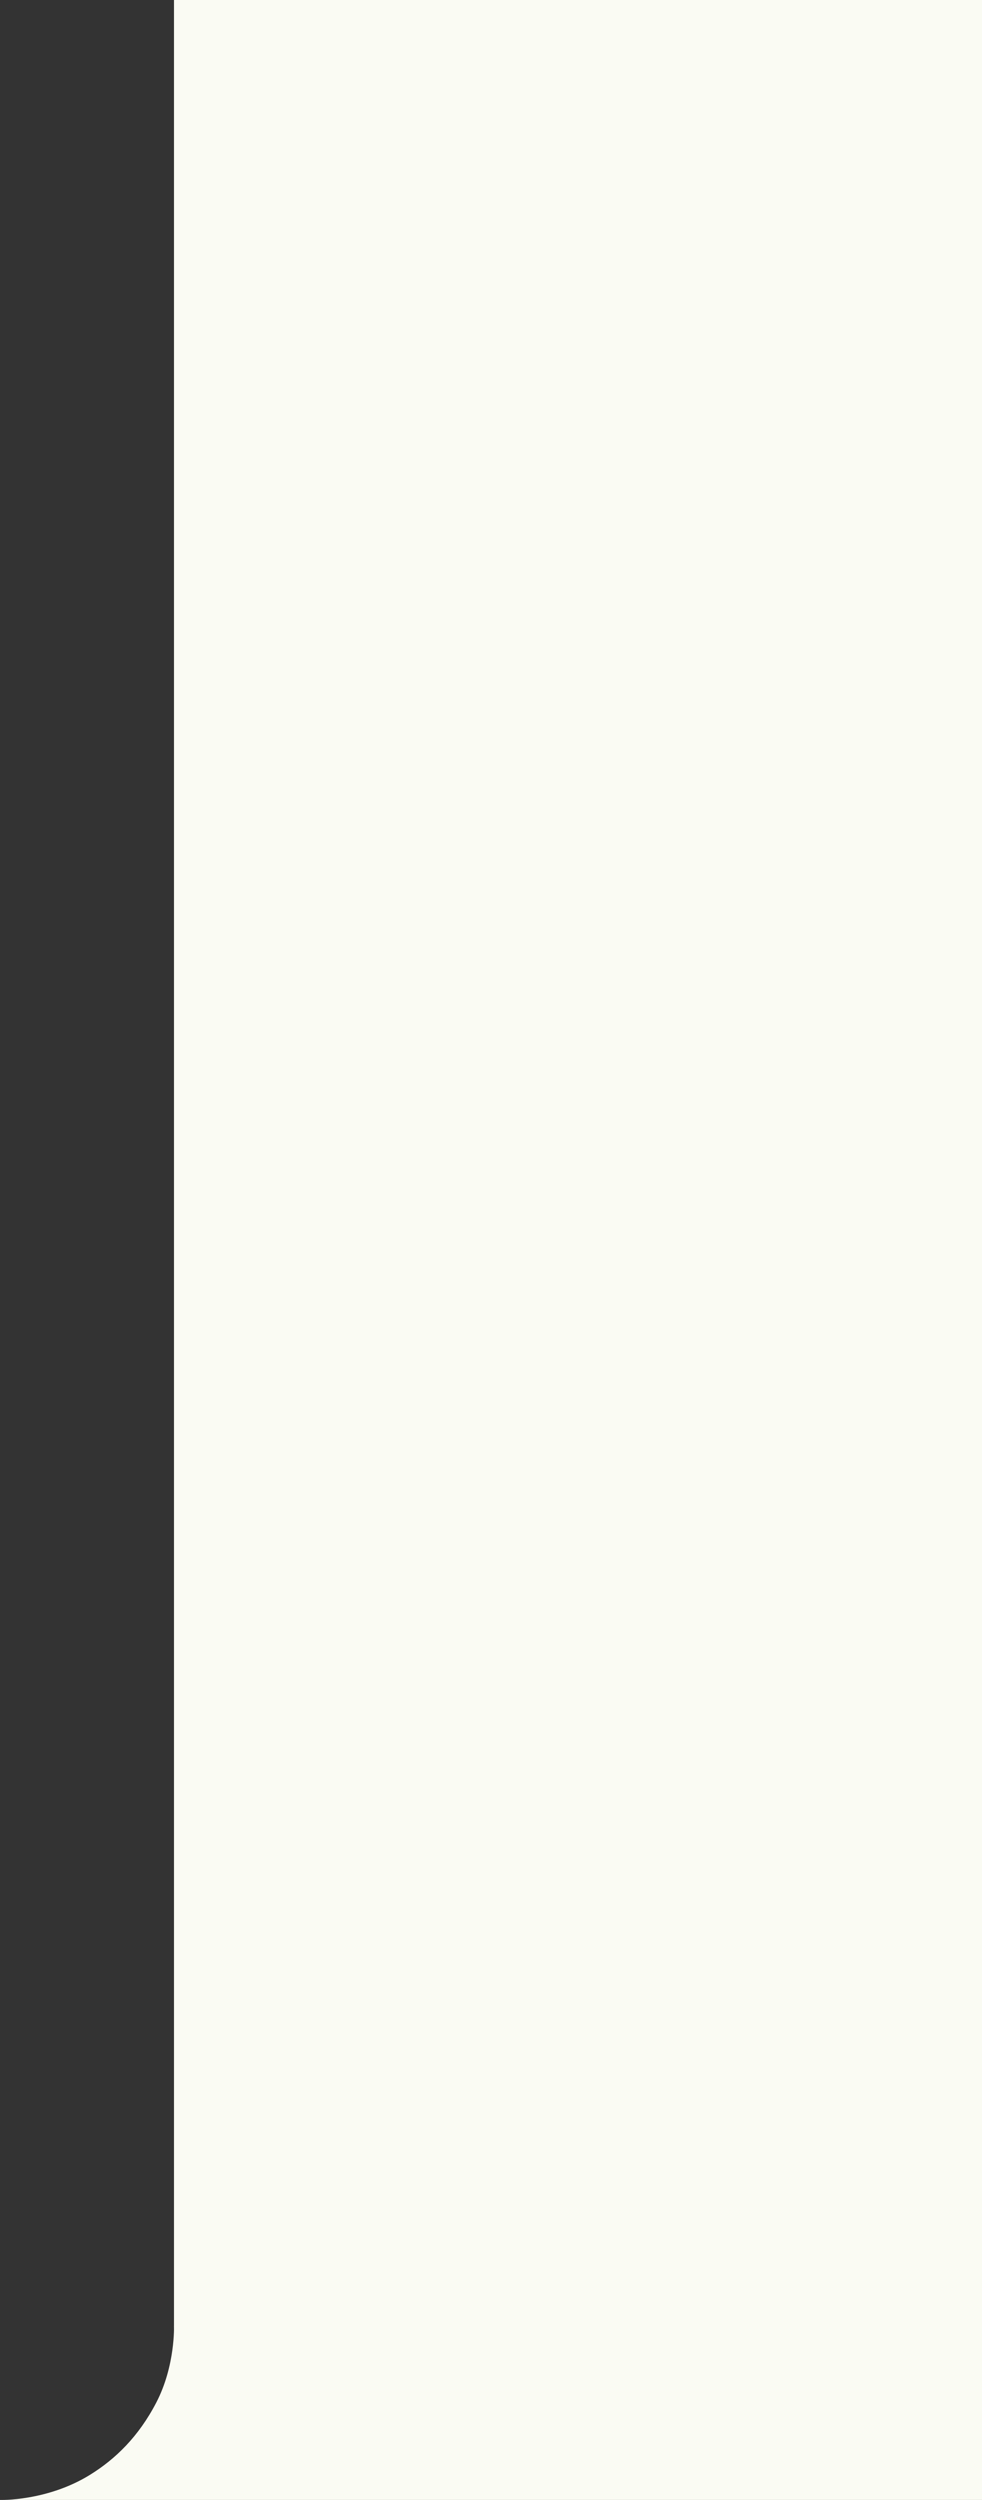
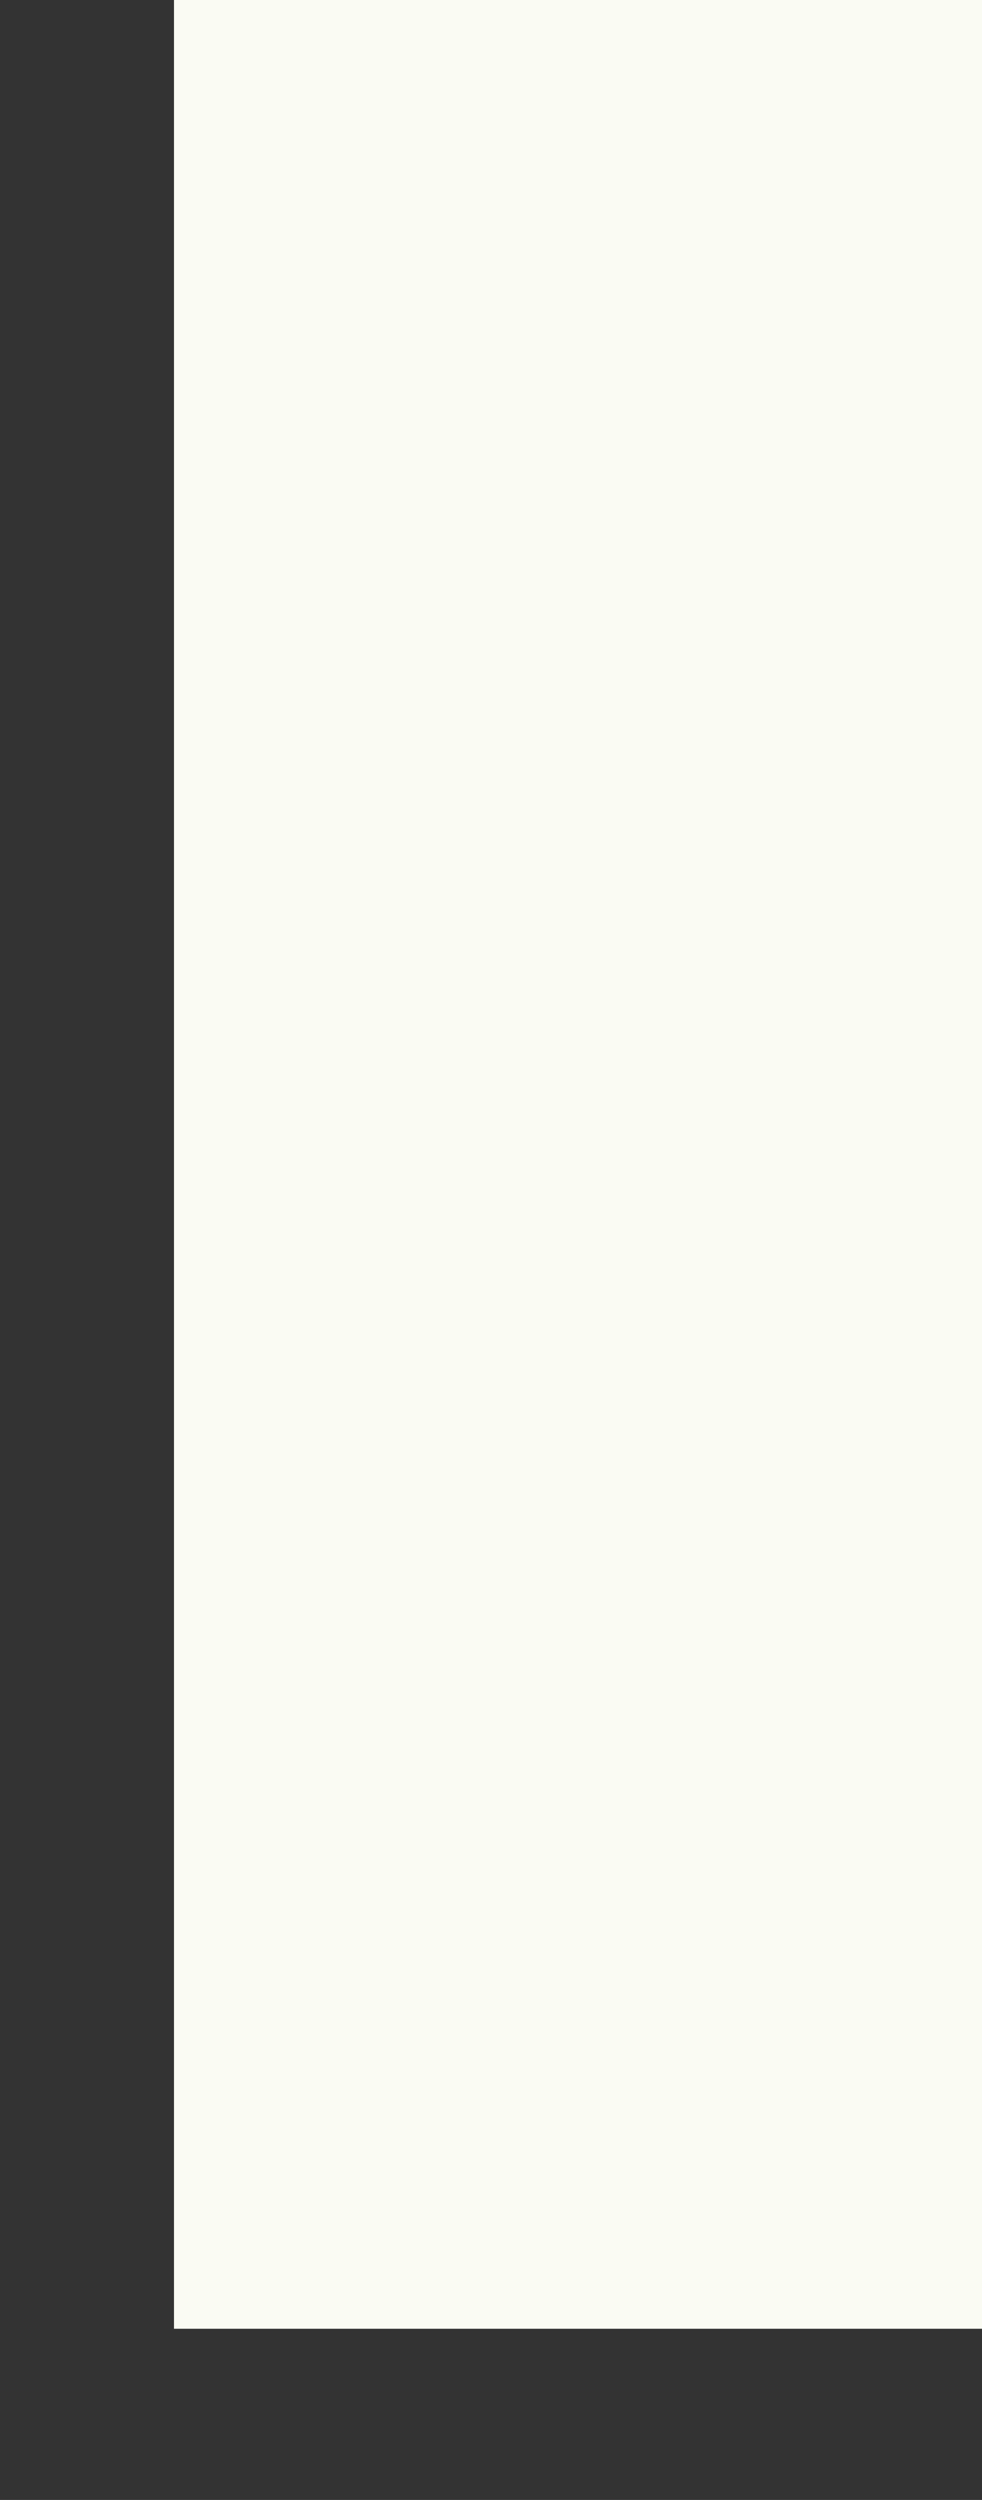
<svg xmlns="http://www.w3.org/2000/svg" width="333" height="847" viewBox="0 0 333 847" fill="none">
  <rect x="0" y="0" width="333" height="847" fill="#333333" stroke="none" />
-   <path d="M333 788H59C59 788 59.5 801.5 53 814C47.02 825.5 39.191 833.128 30.5 838.5C15.941 847.5 0 847 0 847H333V788Z" fill="#FAFBF3" />
  <rect width="274" height="789" transform="matrix(-1 0 0 1 333 0)" fill="#FAFBF3" />
</svg>